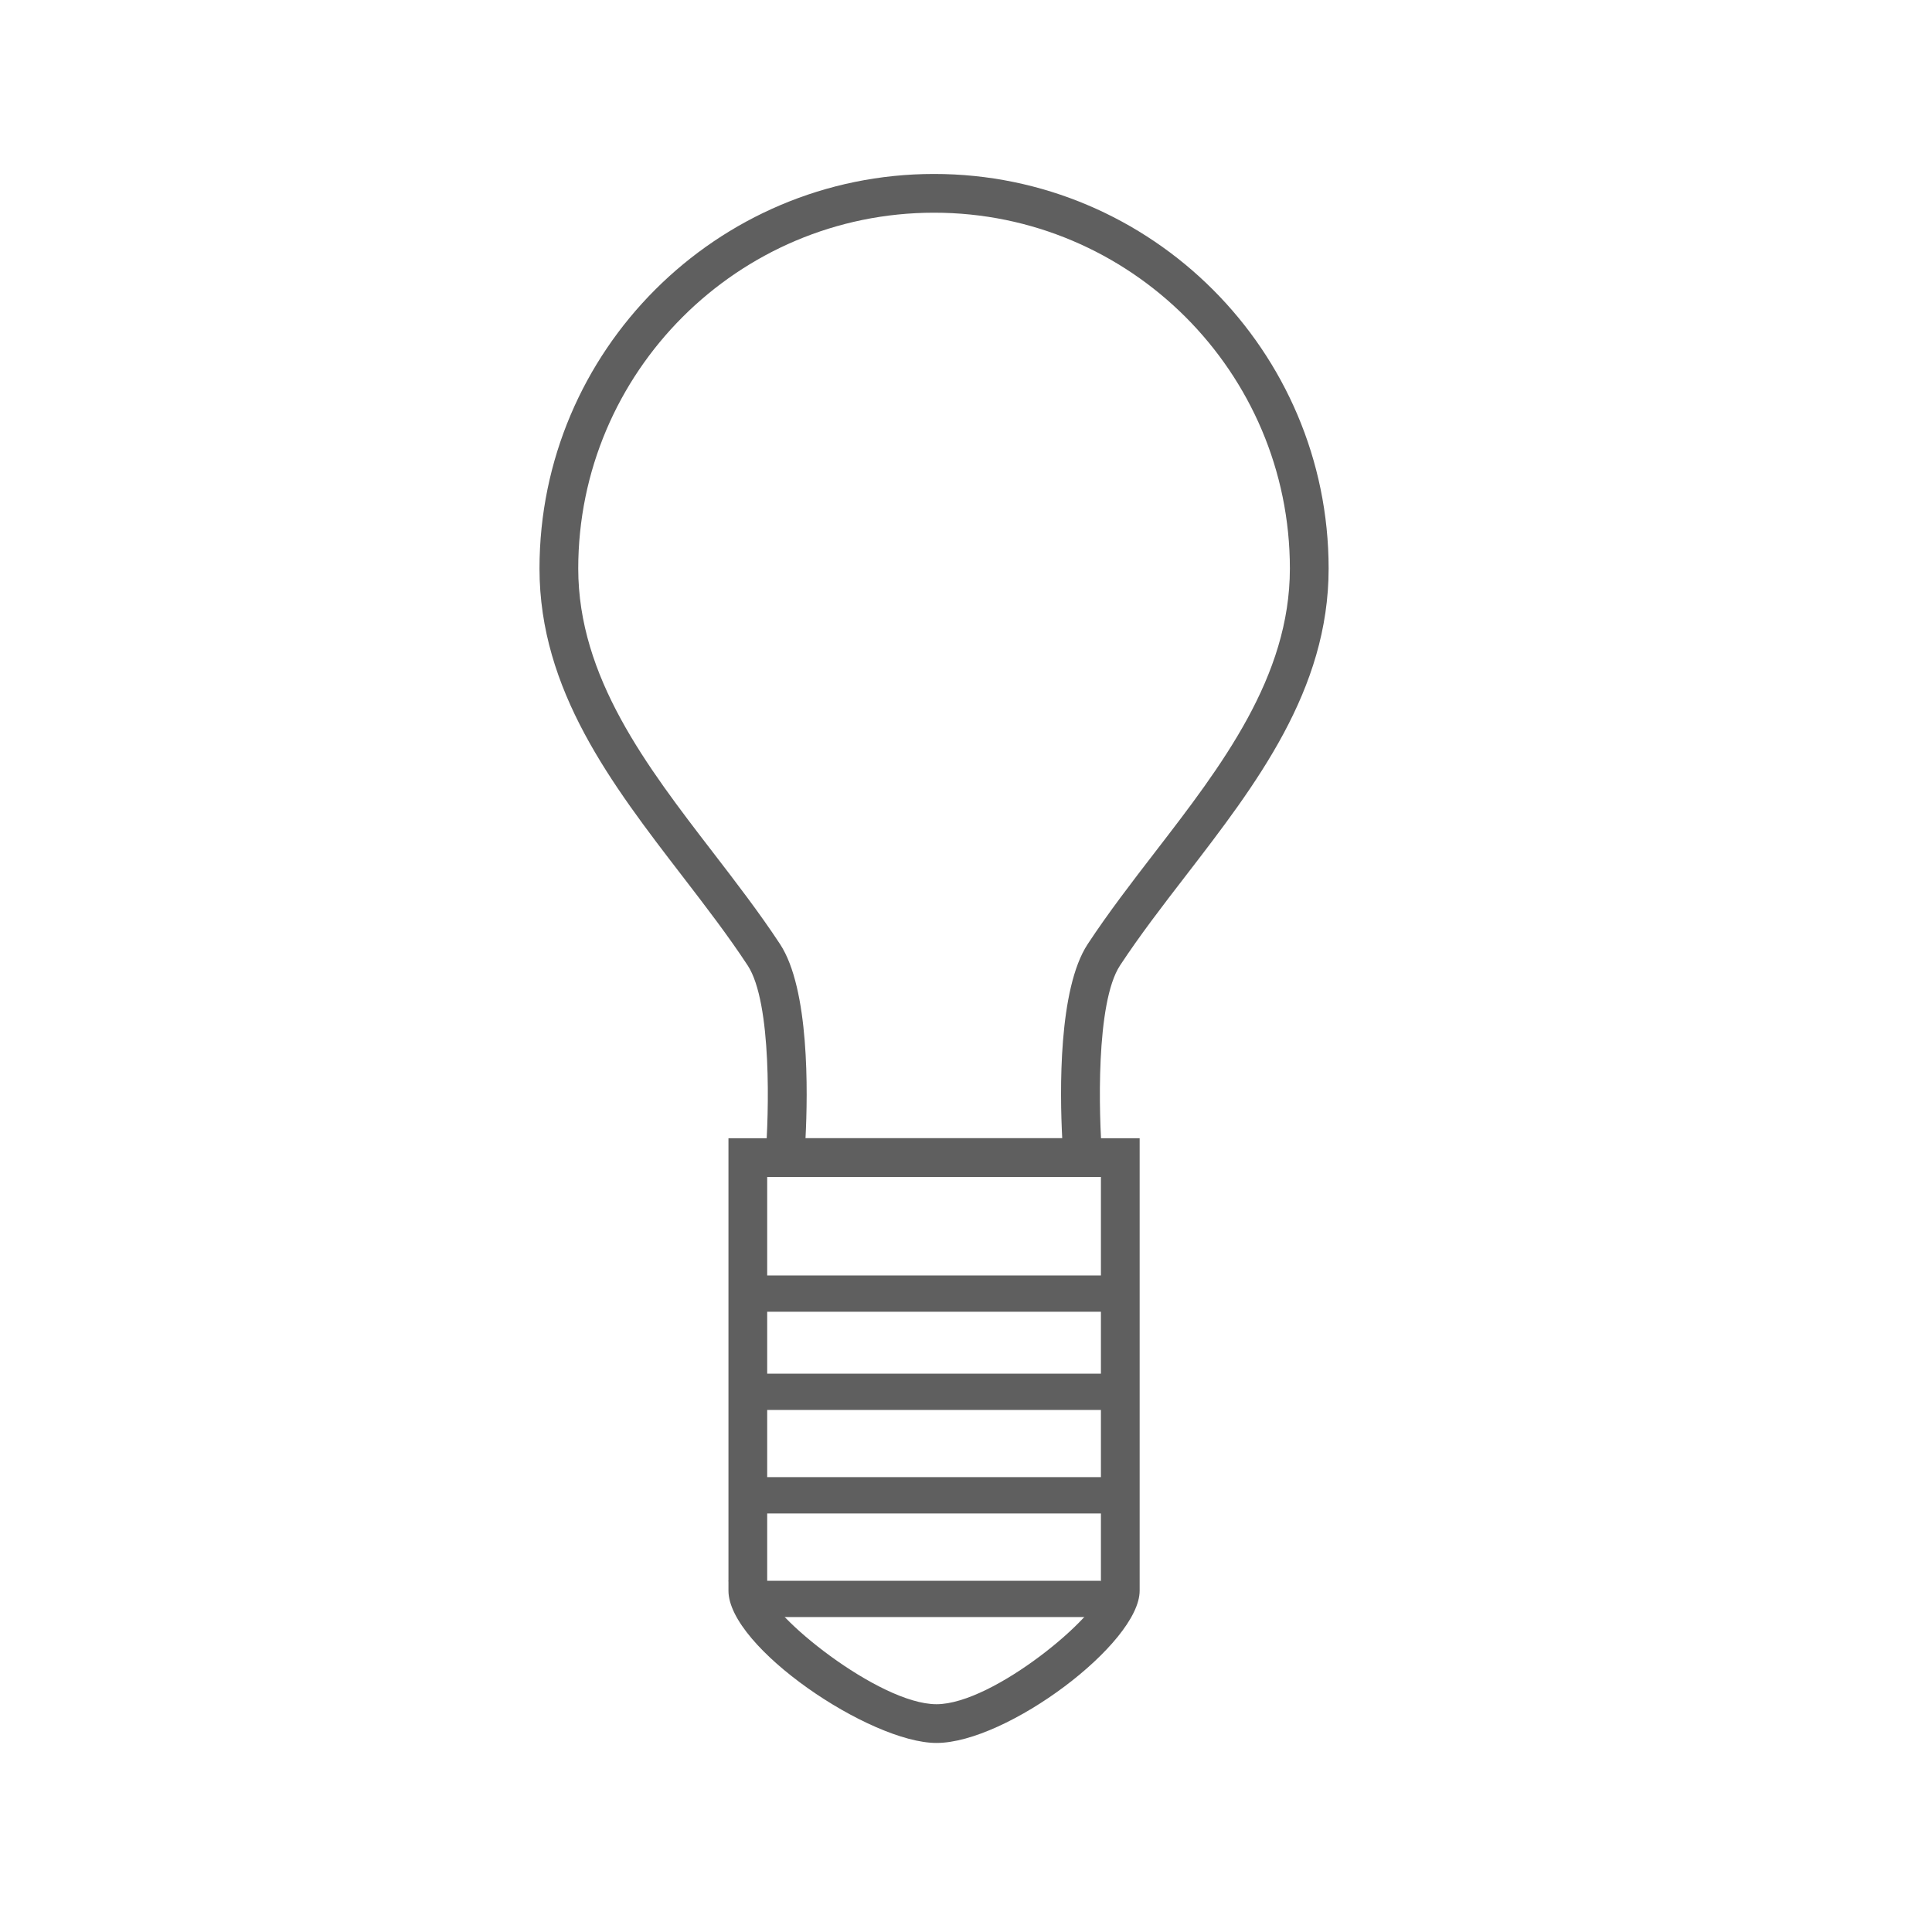
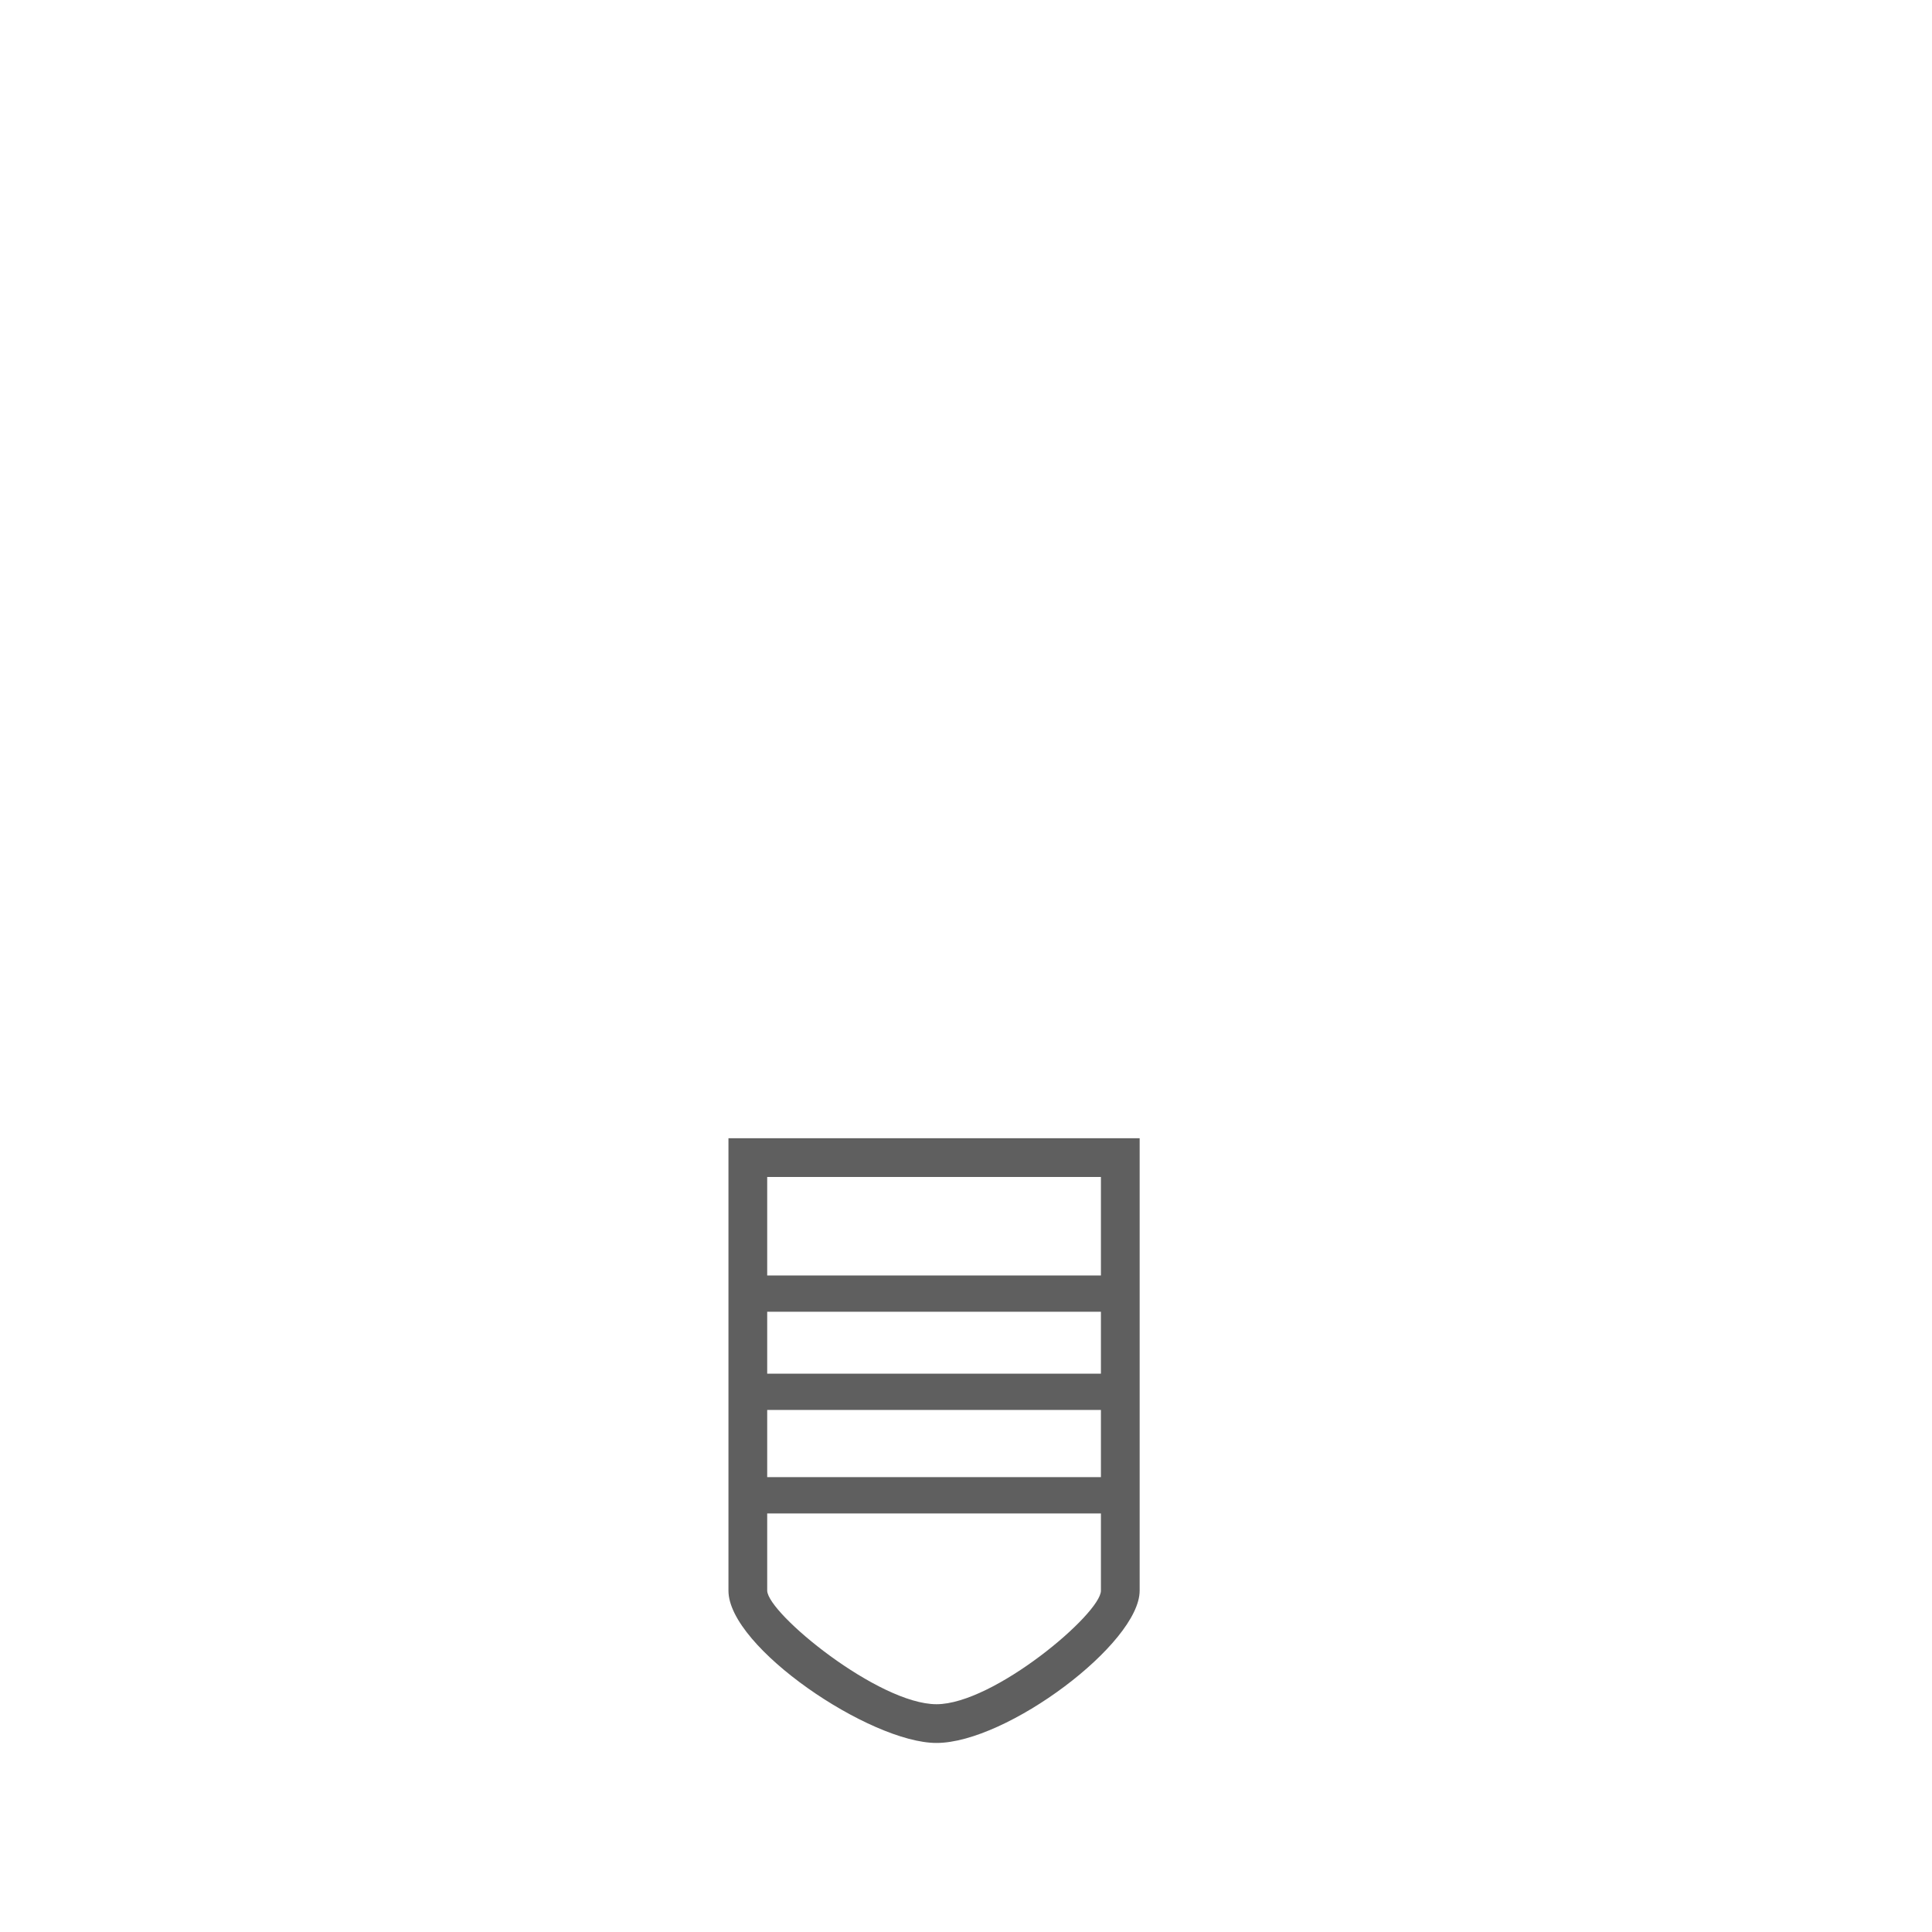
<svg xmlns="http://www.w3.org/2000/svg" version="1.1" id="Lager_1" x="0px" y="0px" viewBox="0 0 128 128" enable-background="new 0 0 128 128" xml:space="preserve">
  <g>
    <g>
      <g>
        <path fill="#5F5F5F" d="M62.045,115.475c-4.388,0-13.783-6.334-13.783-10.089V75.411h27.243v29.975     C75.505,108.876,66.7,115.475,62.045,115.475z M50.829,77.978v27.409c0.043,1.523,7.377,7.522,11.217,7.522     c3.792,0,10.888-5.998,10.893-7.522V77.978H50.829z" />
      </g>
    </g>
    <g>
      <g>
-         <path fill="#5F5F5F" d="M71.744,77.978H50.603l0.115-1.39c0.222-2.673,0.441-10.154-1.183-12.626     c-1.306-1.988-2.78-3.905-4.34-5.934c-4.647-6.042-9.452-12.289-9.452-20.362c0-14.414,11.727-26.141,26.141-26.141     s26.141,11.727,26.141,26.141c0,8.067-4.808,14.307-9.456,20.342c-1.569,2.035-3.049,3.958-4.363,5.954     c-1.625,2.471-1.405,9.952-1.183,12.626l0.117,1.39H71.744z M53.367,75.411h17.008c-0.158-3.033-0.267-9.889,1.686-12.859     c1.367-2.077,2.946-4.128,4.474-6.111c4.388-5.694,8.923-11.582,8.923-18.775c0-12.999-10.575-23.574-23.574-23.574     S38.31,24.667,38.31,37.666c0,7.2,4.534,13.096,8.919,18.798c1.52,1.977,3.093,4.021,4.452,6.088     C53.632,65.523,53.523,72.379,53.367,75.411z" />
-       </g>
+         </g>
    </g>
    <g>
      <g>
        <polygon fill="#5F5F5F" points="49.995,86.907 49.096,84.503 73.772,84.503 74.672,86.907    " />
      </g>
    </g>
    <g>
      <g>
        <polygon fill="#5F5F5F" points="49.995,93.414 49.096,91.01 73.772,91.01 74.672,93.414    " />
      </g>
    </g>
    <g>
      <g>
        <polygon fill="#5F5F5F" points="49.995,100.269 49.096,97.865 73.772,97.865 74.672,100.269    " />
      </g>
    </g>
    <g>
      <g>
-         <polygon fill="#5F5F5F" points="49.162,107.135 48.262,104.731 72.939,104.731 73.839,107.135    " />
-       </g>
+         </g>
    </g>
  </g>
</svg>